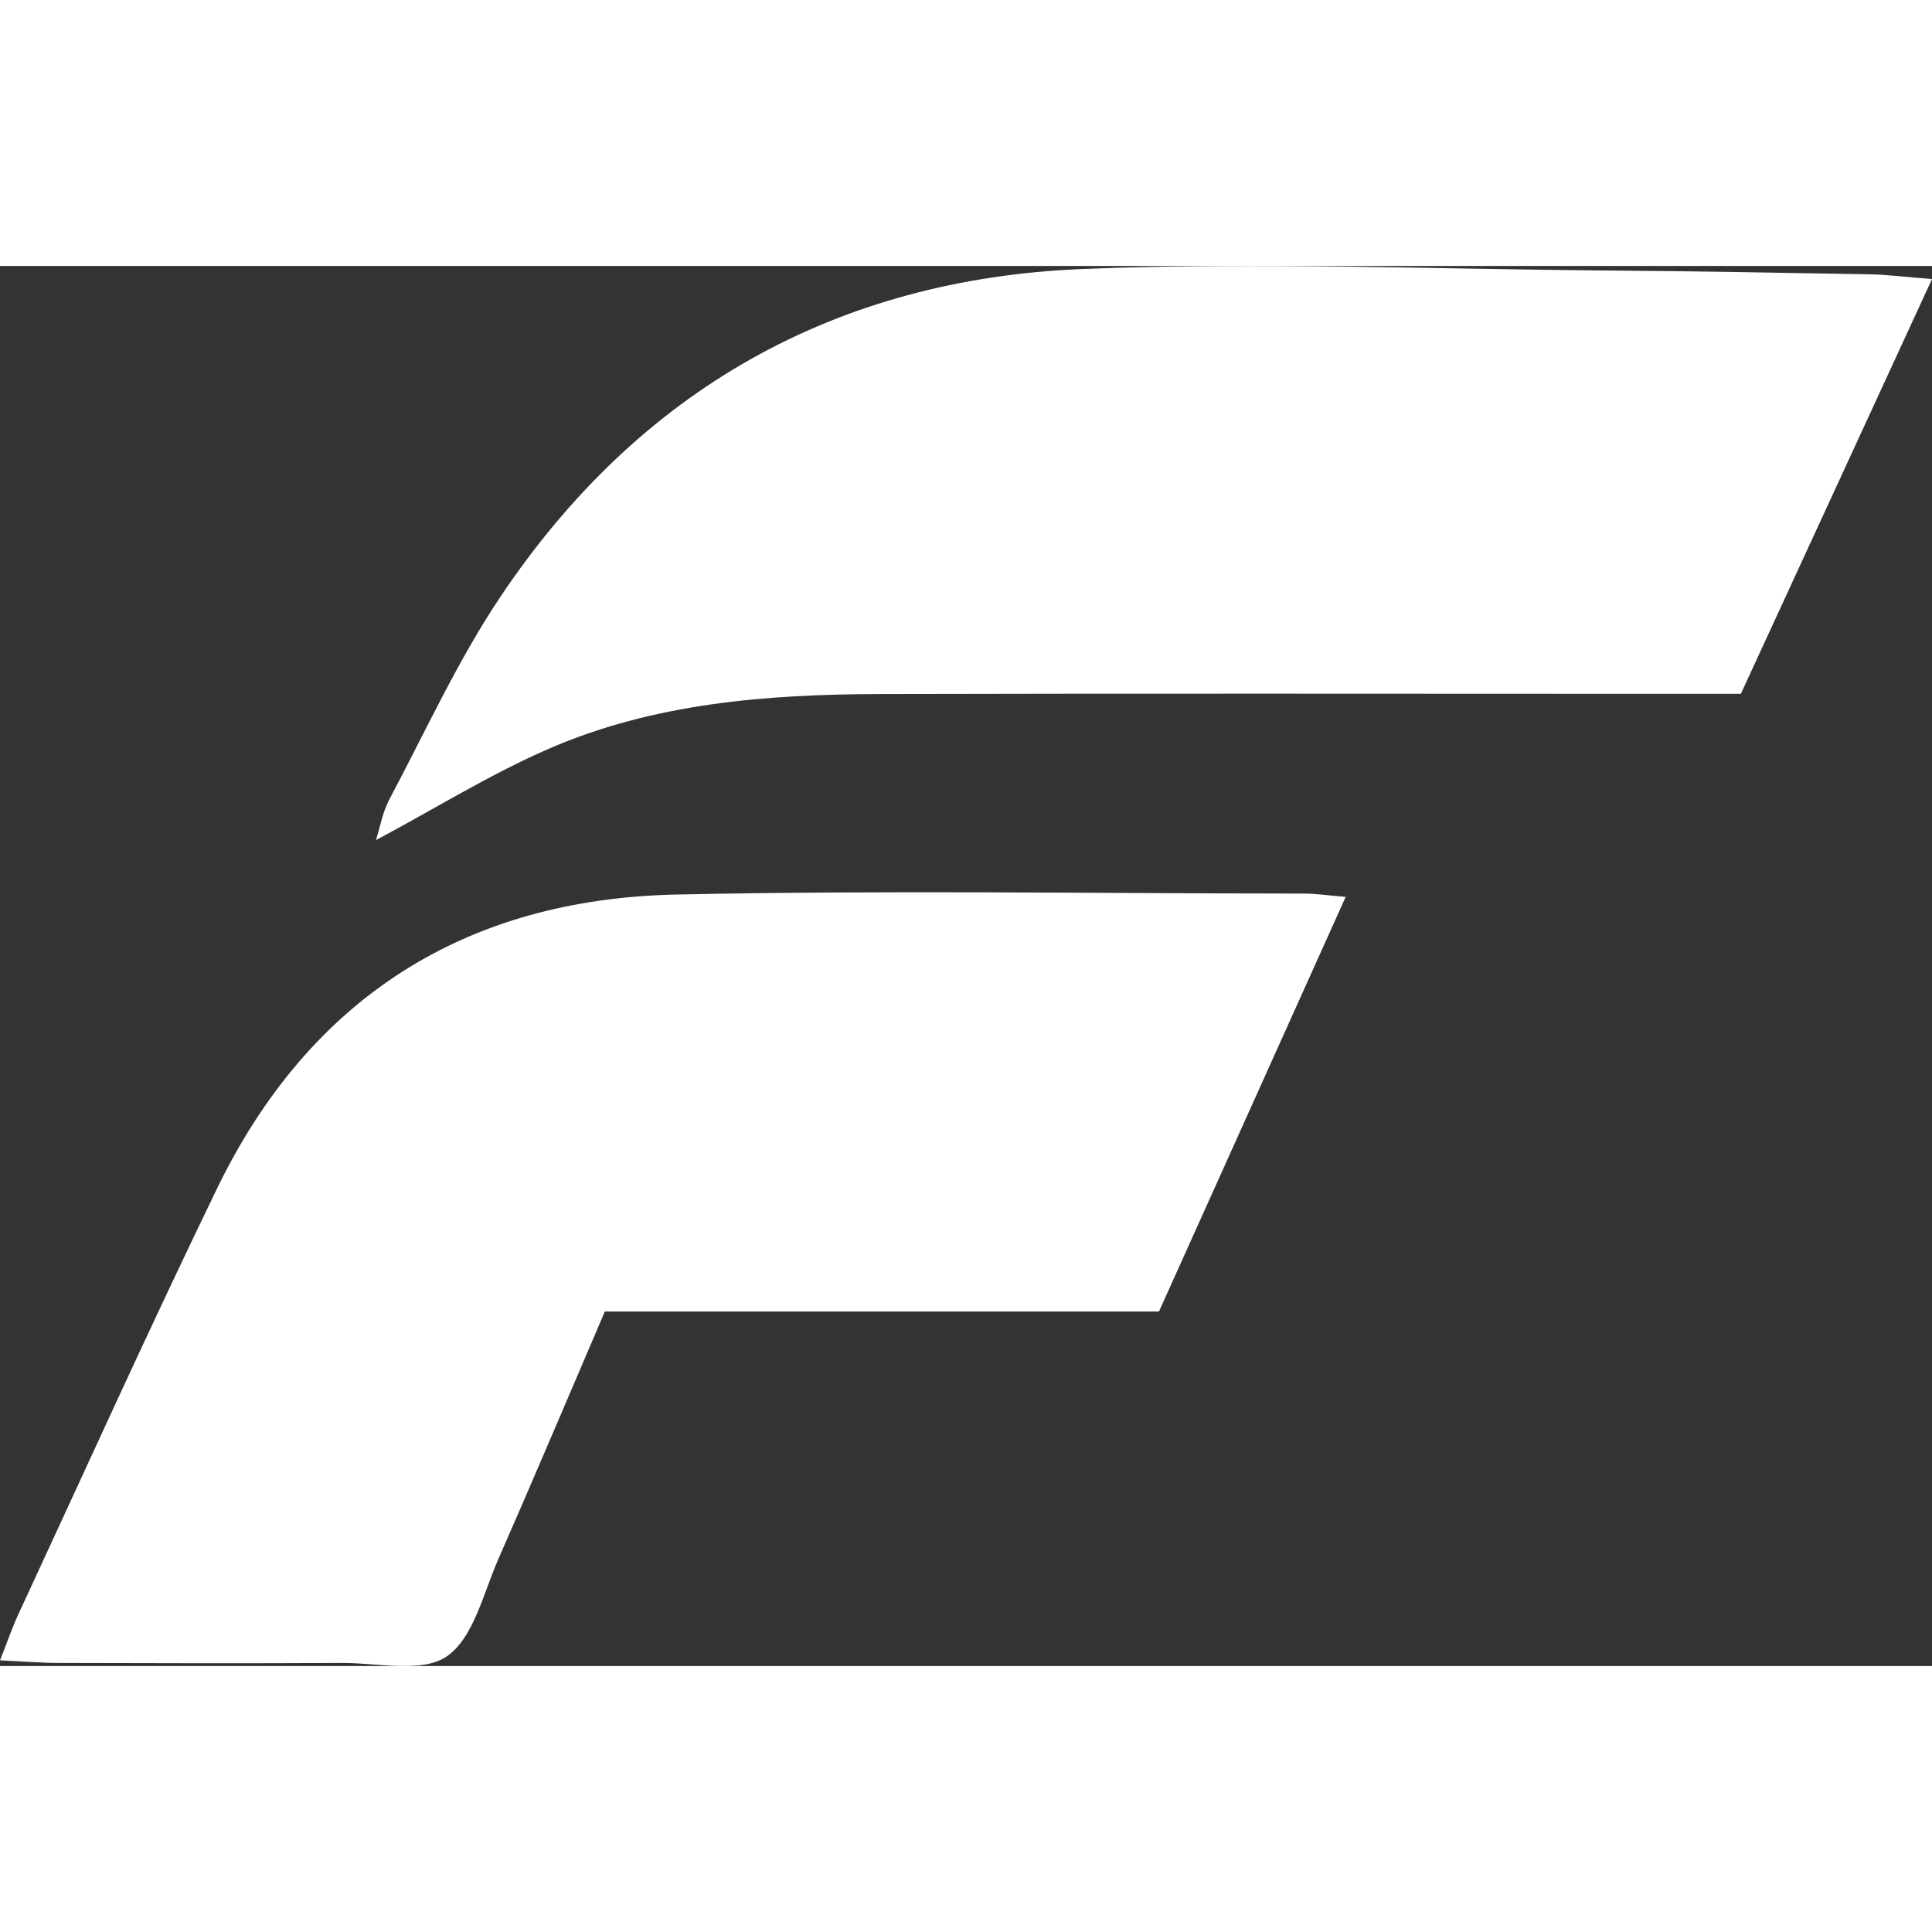
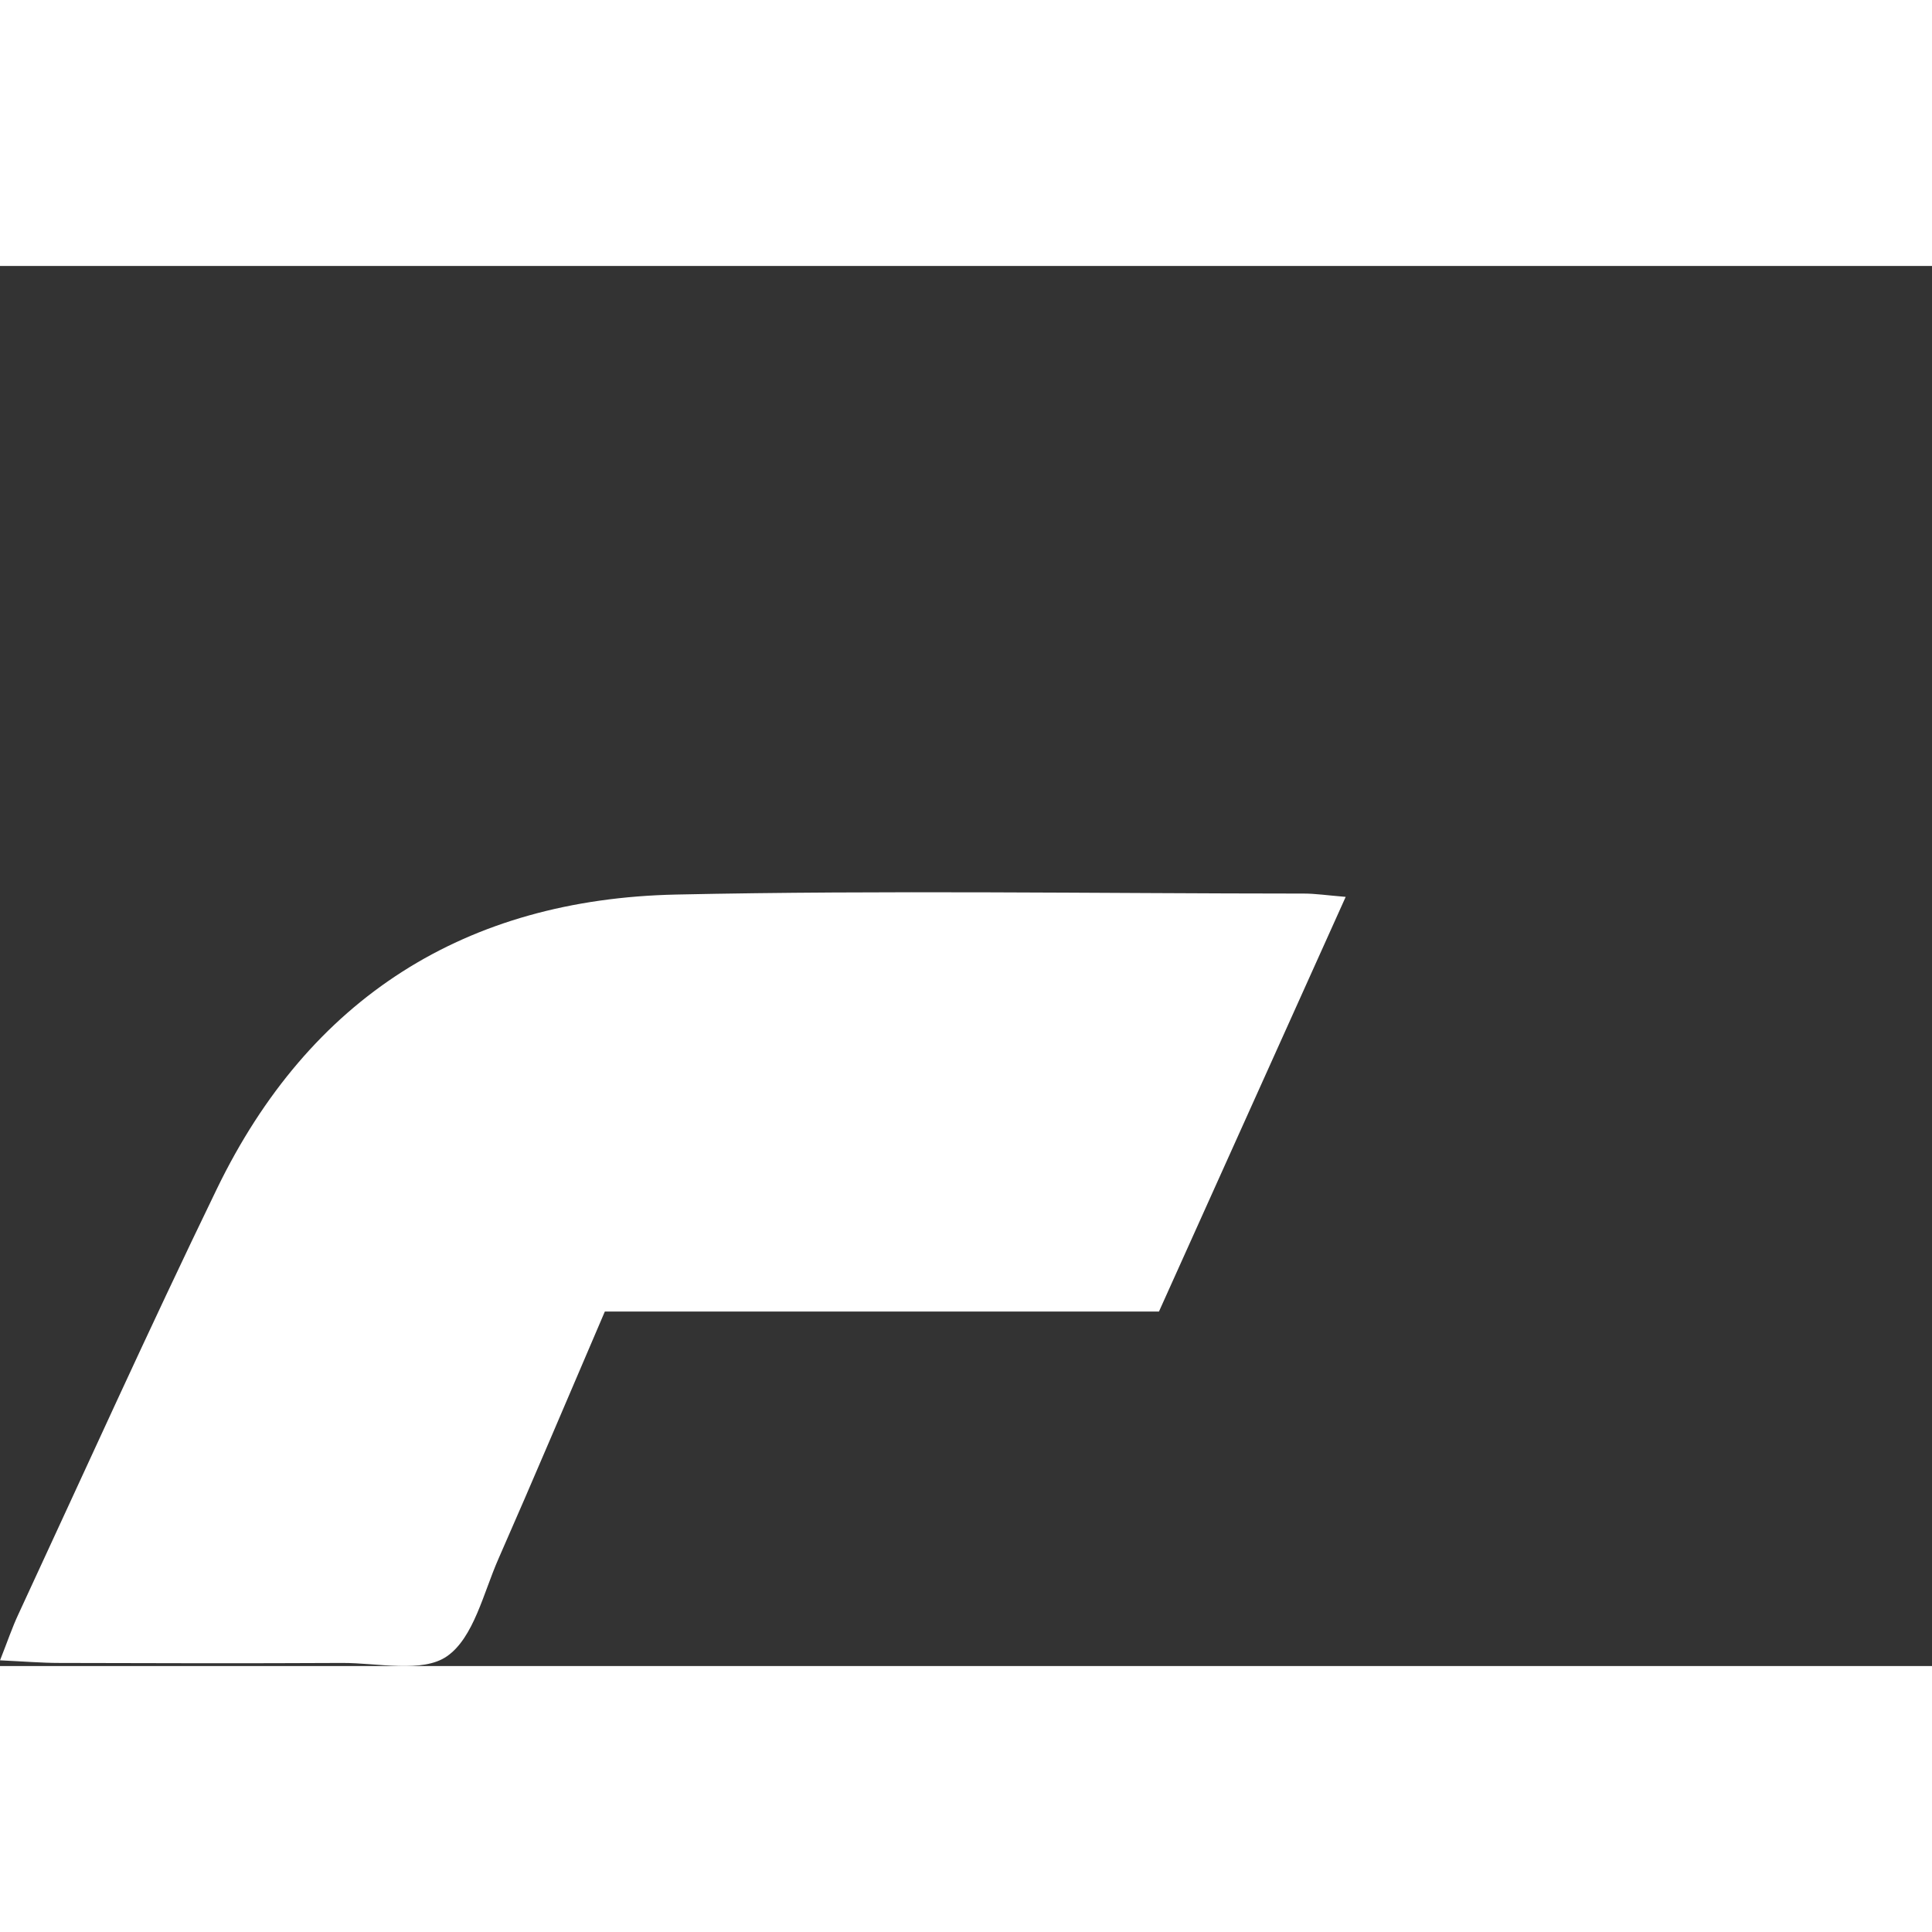
<svg xmlns="http://www.w3.org/2000/svg" width="24" height="24" viewBox="86.59 0.077 1060.392 768.441">
  <rect x="86.59" y="0.077" width="1060.392" height="768.441" fill="#333333" stroke="none" />
  <defs>
    <style>
      .cls-1 {
        fill: white;
      }
    </style>
  </defs>
  <path class="cls-1" d="M 86.59 765.437 C 90.741 754.954 93.295 747.291 96.701 740.053 C 132.835 662.144 168.171 583.863 205.636 506.592 C 256.456 401.703 342.135 347.528 457.775 345.079 C 572.616 342.632 687.564 344.495 802.458 344.548 C 808.419 344.548 814.38 345.453 825.182 346.358 C 790.59 423.148 757.225 497.279 722.687 573.964 L 418.555 573.964 C 398.492 620.688 379.653 665.391 360.123 709.773 C 351.875 728.505 346.607 752.931 331.919 763.15 C 318.455 772.516 294.081 766.769 274.497 766.821 C 222.717 767.088 170.992 766.981 119.212 766.821 C 109.313 766.821 99.415 765.971 86.59 765.385 L 86.59 765.437 Z" style="" transform="matrix(1, 0, 0, 1, 1.7763568394002505e-15, 0)" />
-   <path class="cls-1" d="M 1042.04 234.922 C 1028.895 234.922 1016.656 234.922 1004.415 234.922 C 859.56 234.922 714.651 234.655 569.797 235.029 C 507.427 235.189 445.269 239.978 387.37 265.256 C 355.387 279.199 325.426 297.876 292.911 315.226 C 295.306 307.723 296.636 299.794 300.202 293.035 C 320.104 255.624 337.772 216.669 361.241 181.653 C 437.18 68.248 545.264 7.155 681.072 1.728 C 777.127 -2.104 873.503 1.835 969.718 2.578 C 1017.294 2.952 1064.922 3.803 1112.499 4.654 C 1122.449 4.813 1132.4 6.145 1146.982 7.262 C 1111.114 85.065 1077.108 158.876 1042.092 234.87 L 1042.04 234.922 Z" style="" transform="matrix(1, 0, 0, 1, 1.7763568394002505e-15, 0)" />
</svg>